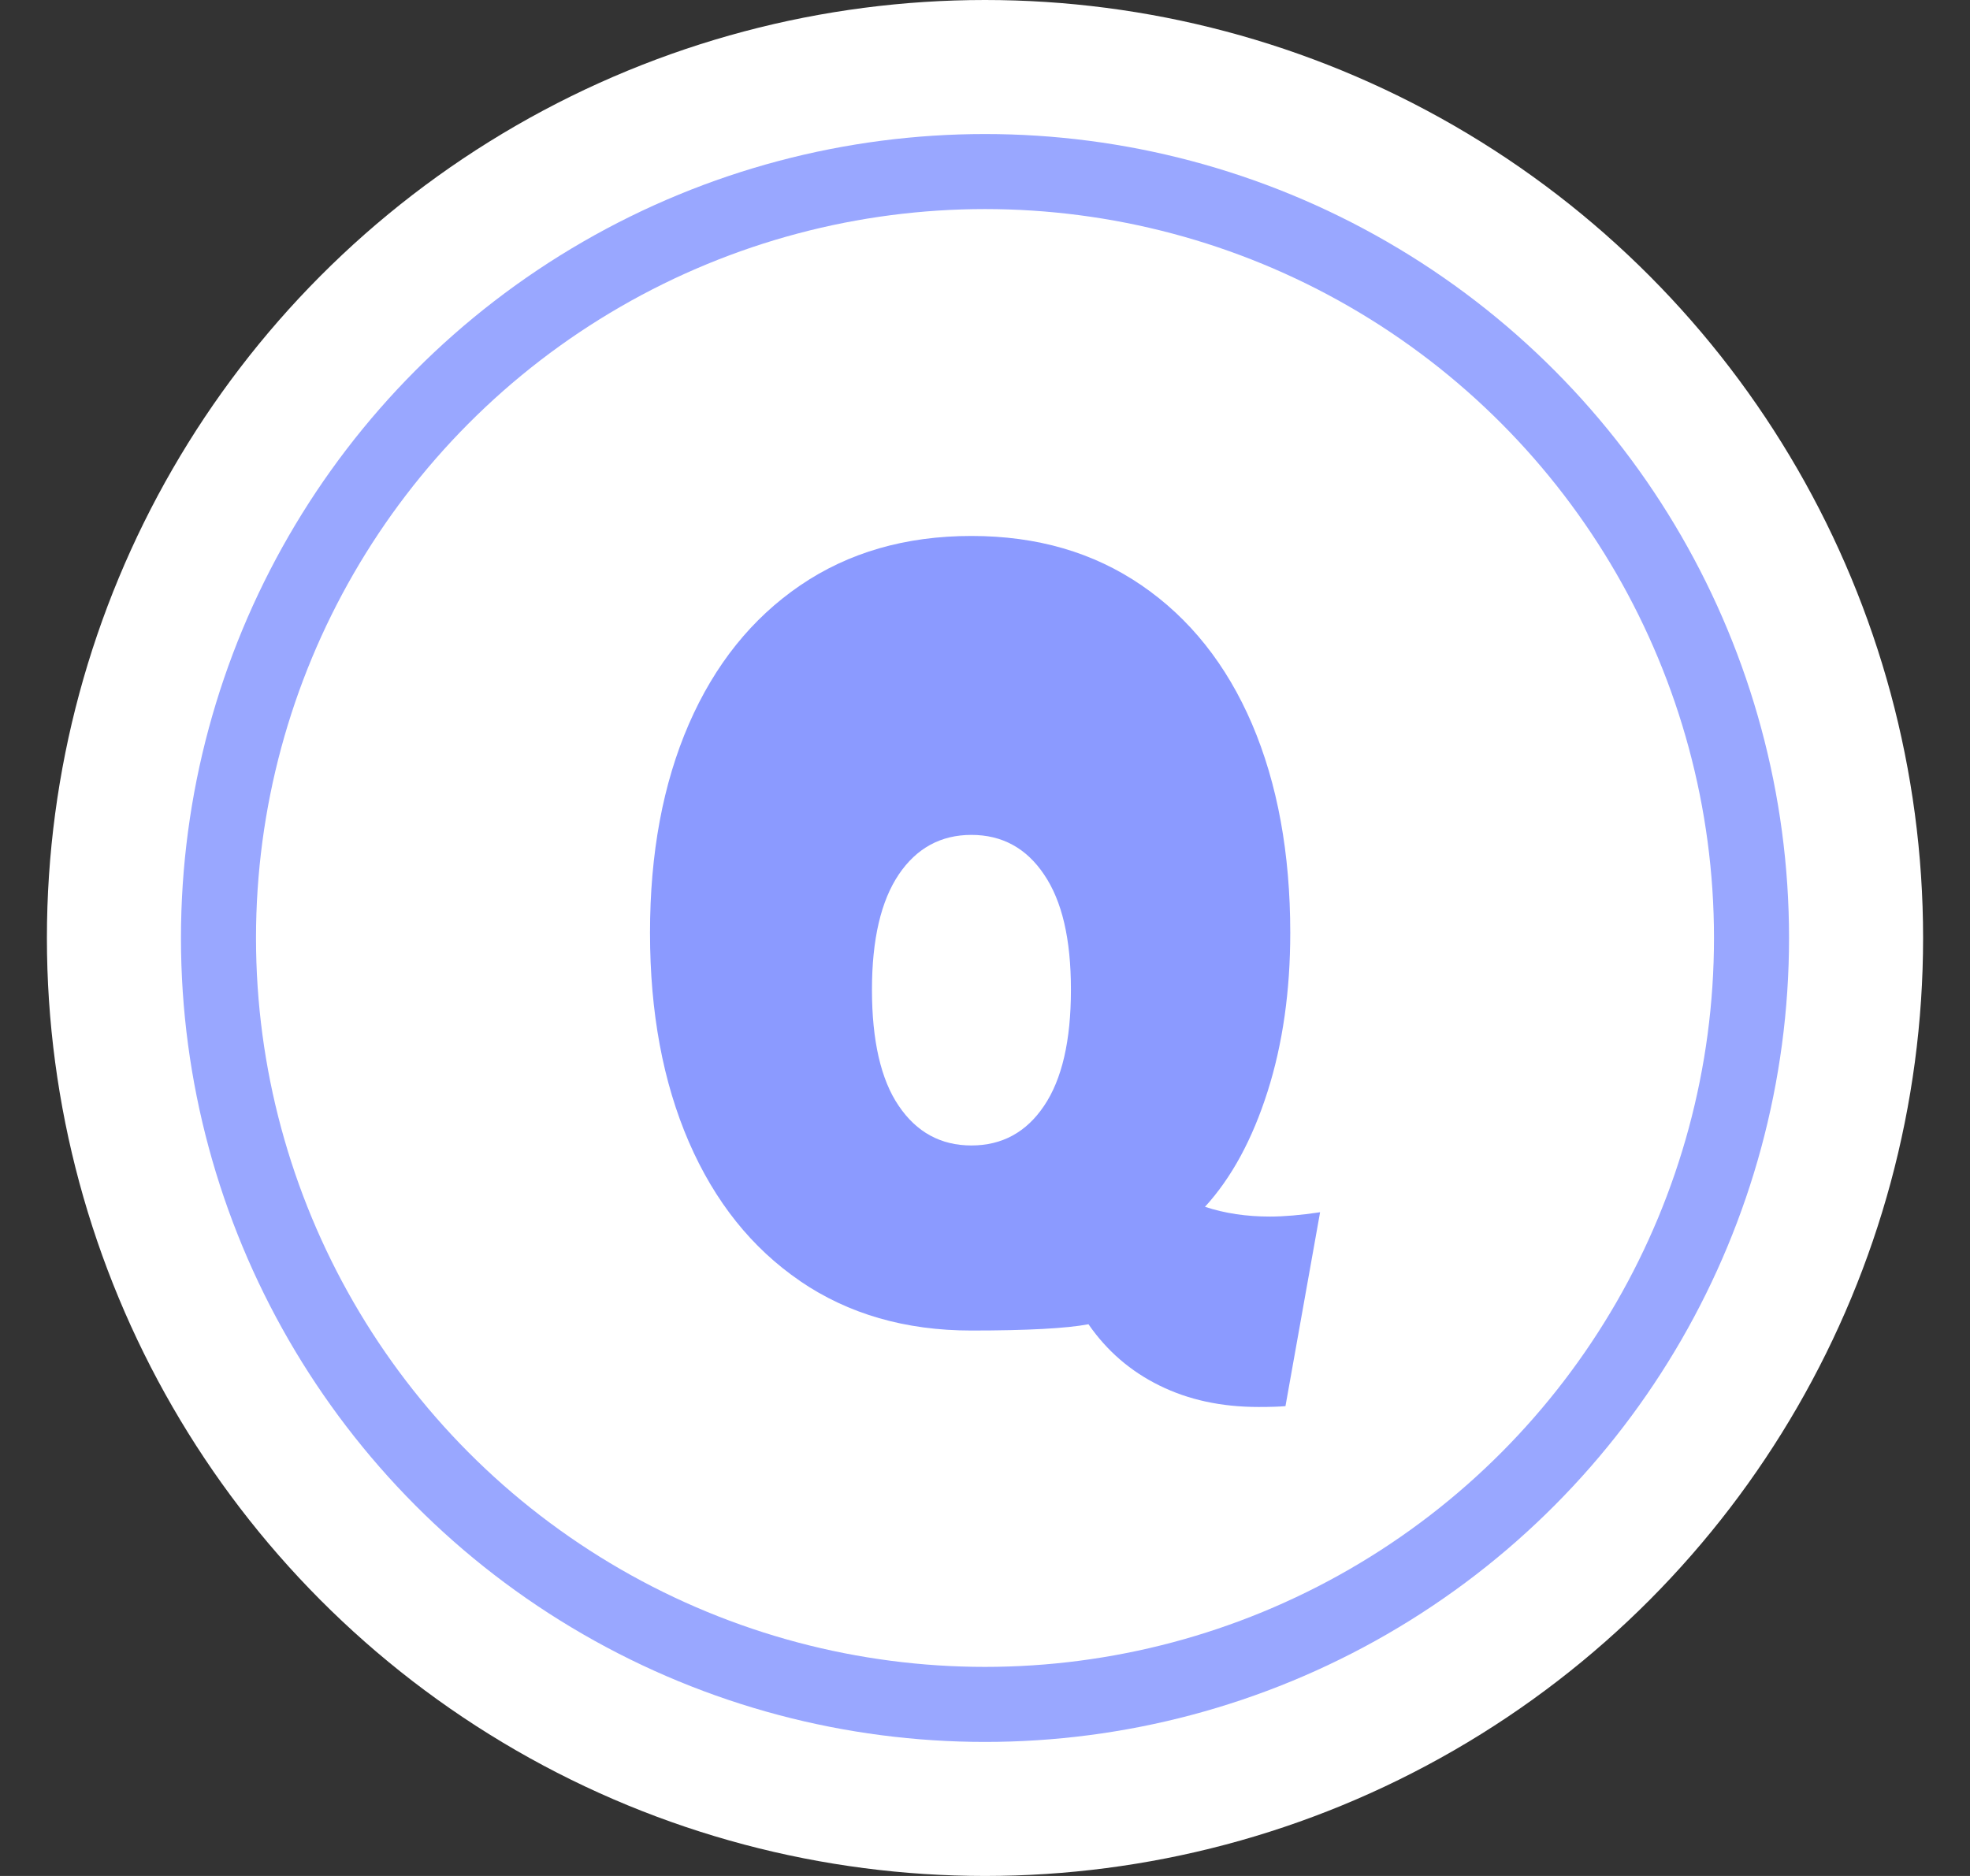
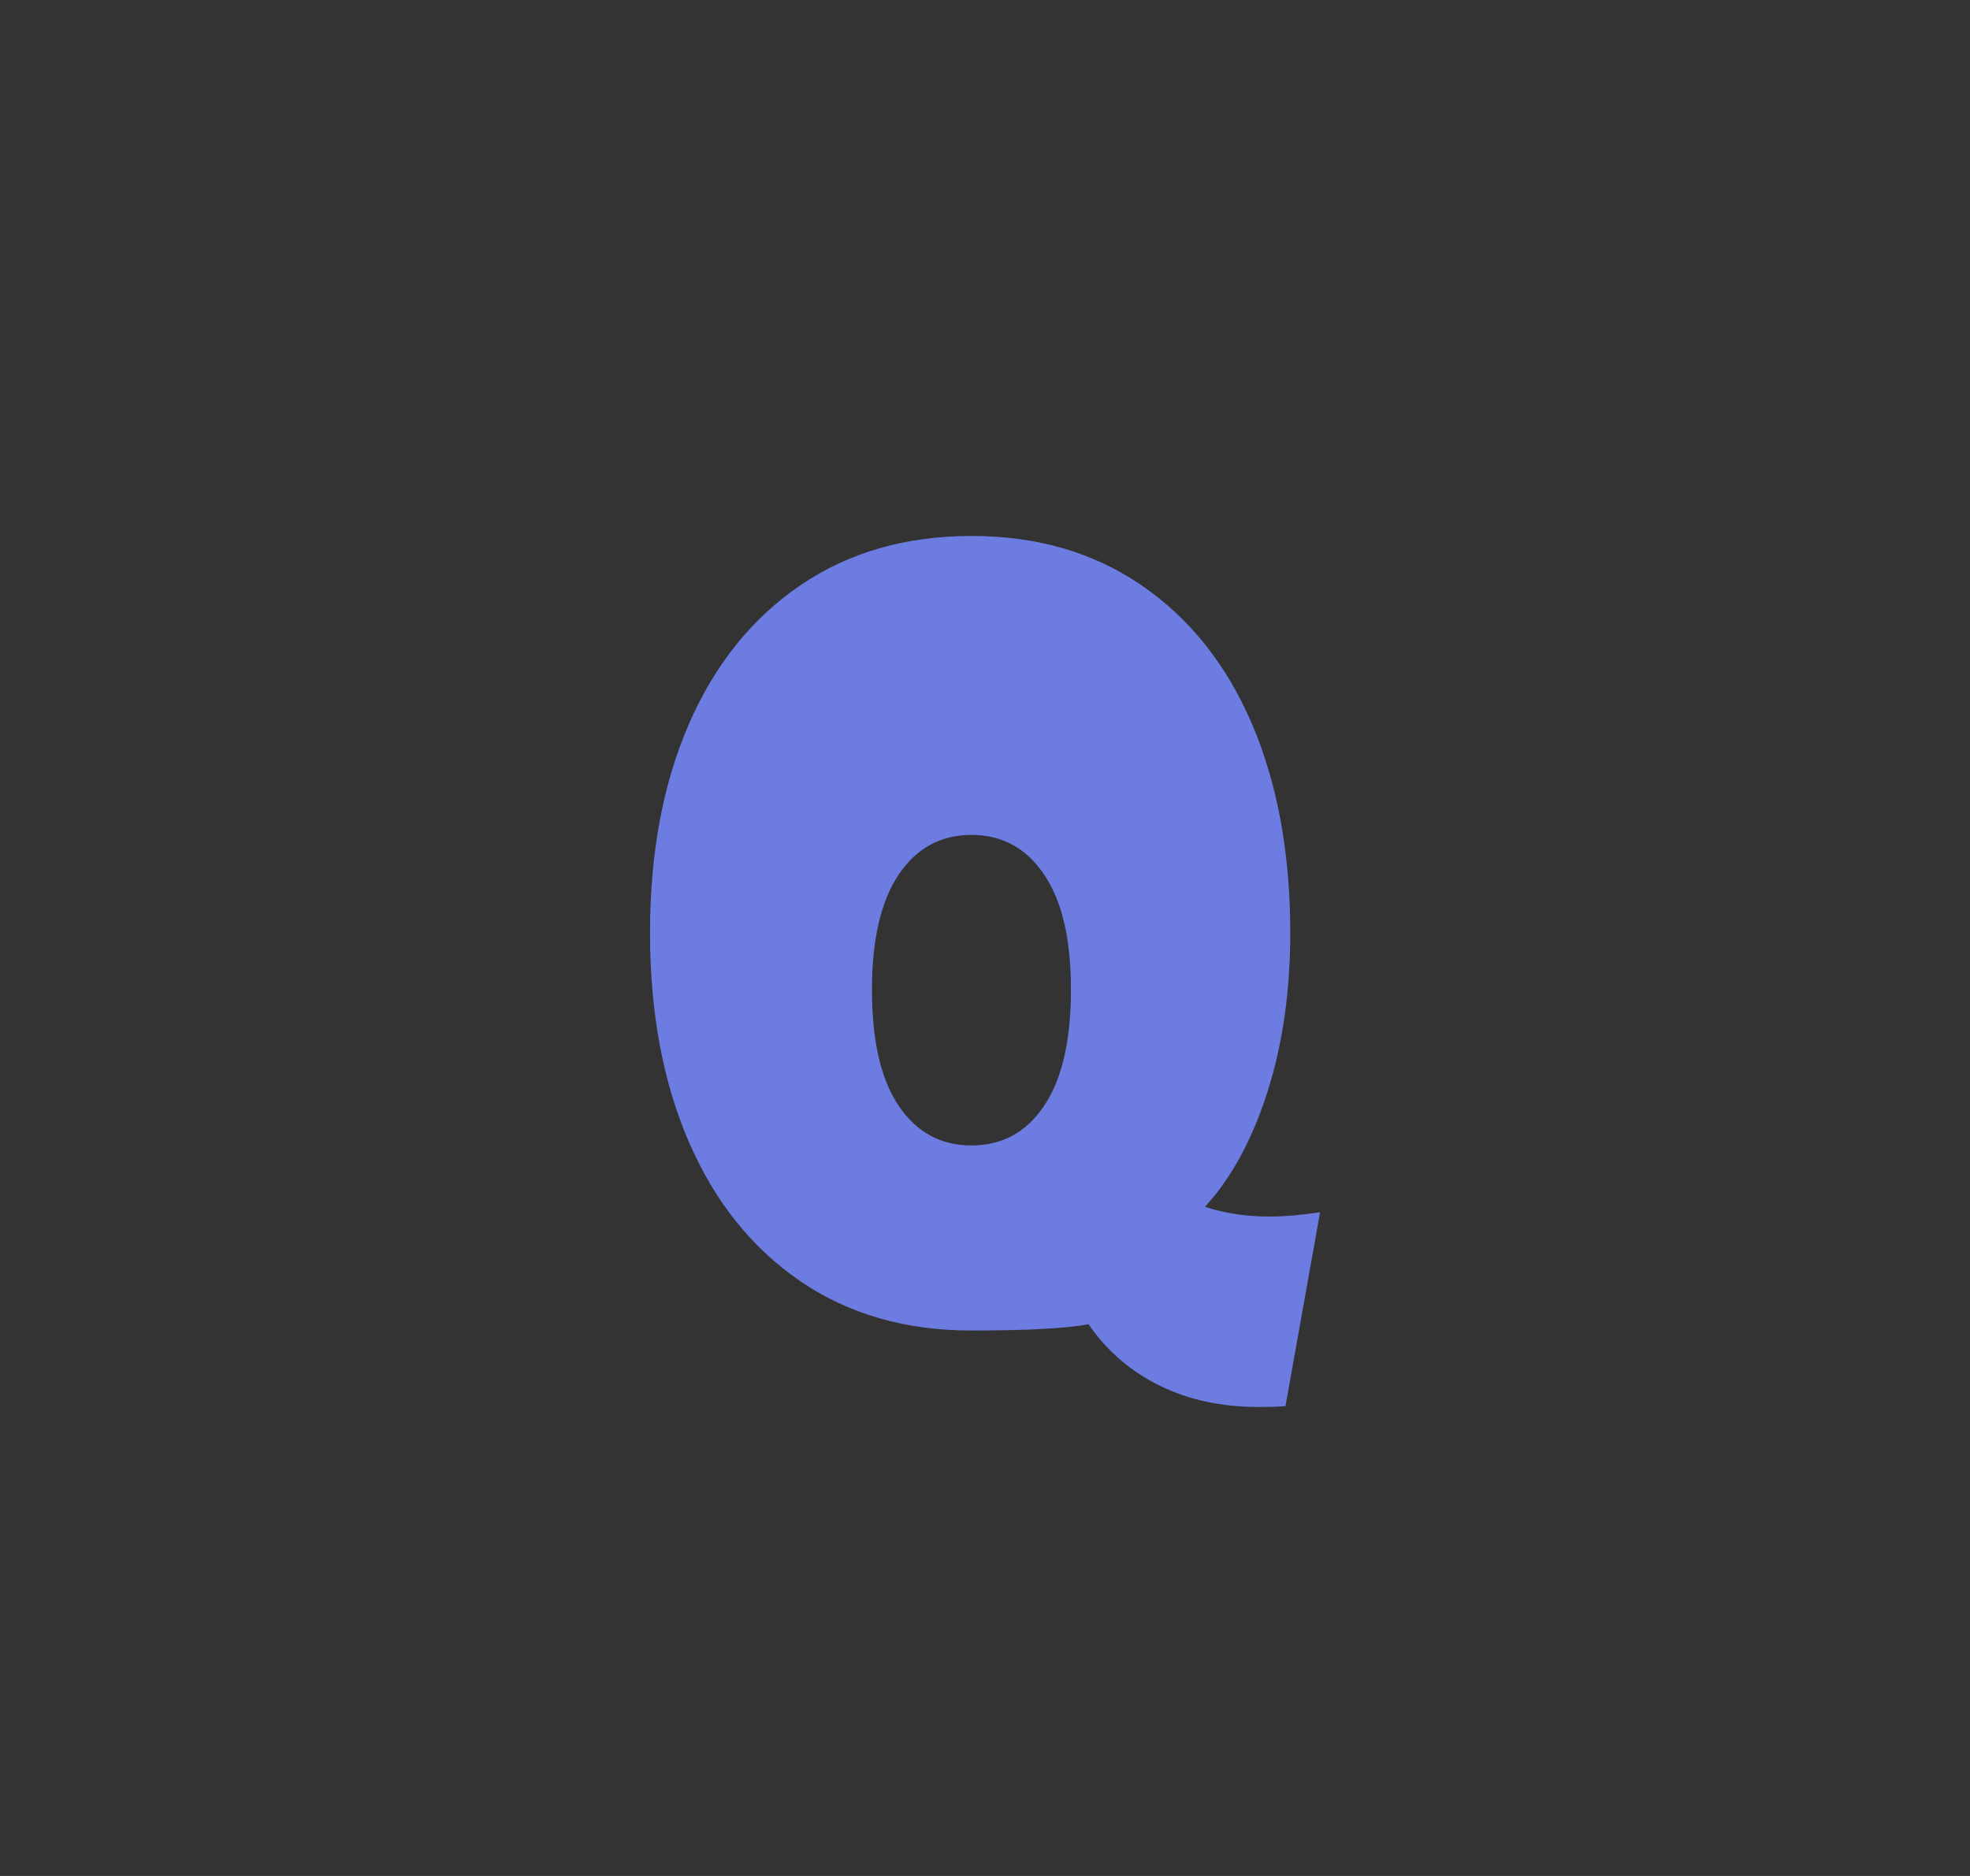
<svg xmlns="http://www.w3.org/2000/svg" width="21" height="20" viewBox="0 0 21 20" fill="none">
  <rect x="0" y="0" width="21" height="20" fill="#333333" stroke="none" />
-   <circle cx="10.5" cy="10" r="10" fill="white" />
-   <circle cx="10.5" cy="10" r="8.171" stroke="#7789FF" stroke-opacity="0.75" stroke-width="0.8" />
  <path d="M8.53 13.658C8.016 13.307 7.62 12.813 7.343 12.174C7.067 11.535 6.929 10.793 6.929 9.945C6.929 9.097 7.067 8.356 7.343 7.72C7.62 7.084 8.016 6.592 8.53 6.241C9.045 5.89 9.653 5.714 10.355 5.714C11.058 5.714 11.658 5.89 12.17 6.241C12.682 6.592 13.074 7.084 13.347 7.72C13.618 8.356 13.754 9.097 13.754 9.945C13.754 10.564 13.674 11.129 13.512 11.638C13.35 12.147 13.128 12.557 12.845 12.866C13.057 12.936 13.287 12.97 13.537 12.97C13.686 12.97 13.865 12.955 14.072 12.924L13.703 14.991C13.64 14.997 13.544 15 13.415 15C13.02 15 12.669 14.924 12.361 14.772C12.053 14.621 11.8 14.403 11.603 14.118C11.373 14.162 10.956 14.185 10.354 14.185C9.651 14.185 9.043 14.009 8.529 13.658H8.53ZM11.13 11.789C11.32 11.508 11.416 11.096 11.416 10.552C11.416 10.008 11.321 9.606 11.13 9.324C10.941 9.042 10.682 8.901 10.355 8.901C10.029 8.901 9.77 9.042 9.58 9.324C9.391 9.606 9.295 10.014 9.295 10.552C9.295 11.09 9.389 11.509 9.58 11.789C9.77 12.071 10.029 12.212 10.355 12.212C10.682 12.212 10.941 12.071 11.13 11.789Z" fill="#7789FF" fill-opacity="0.85" />
</svg>